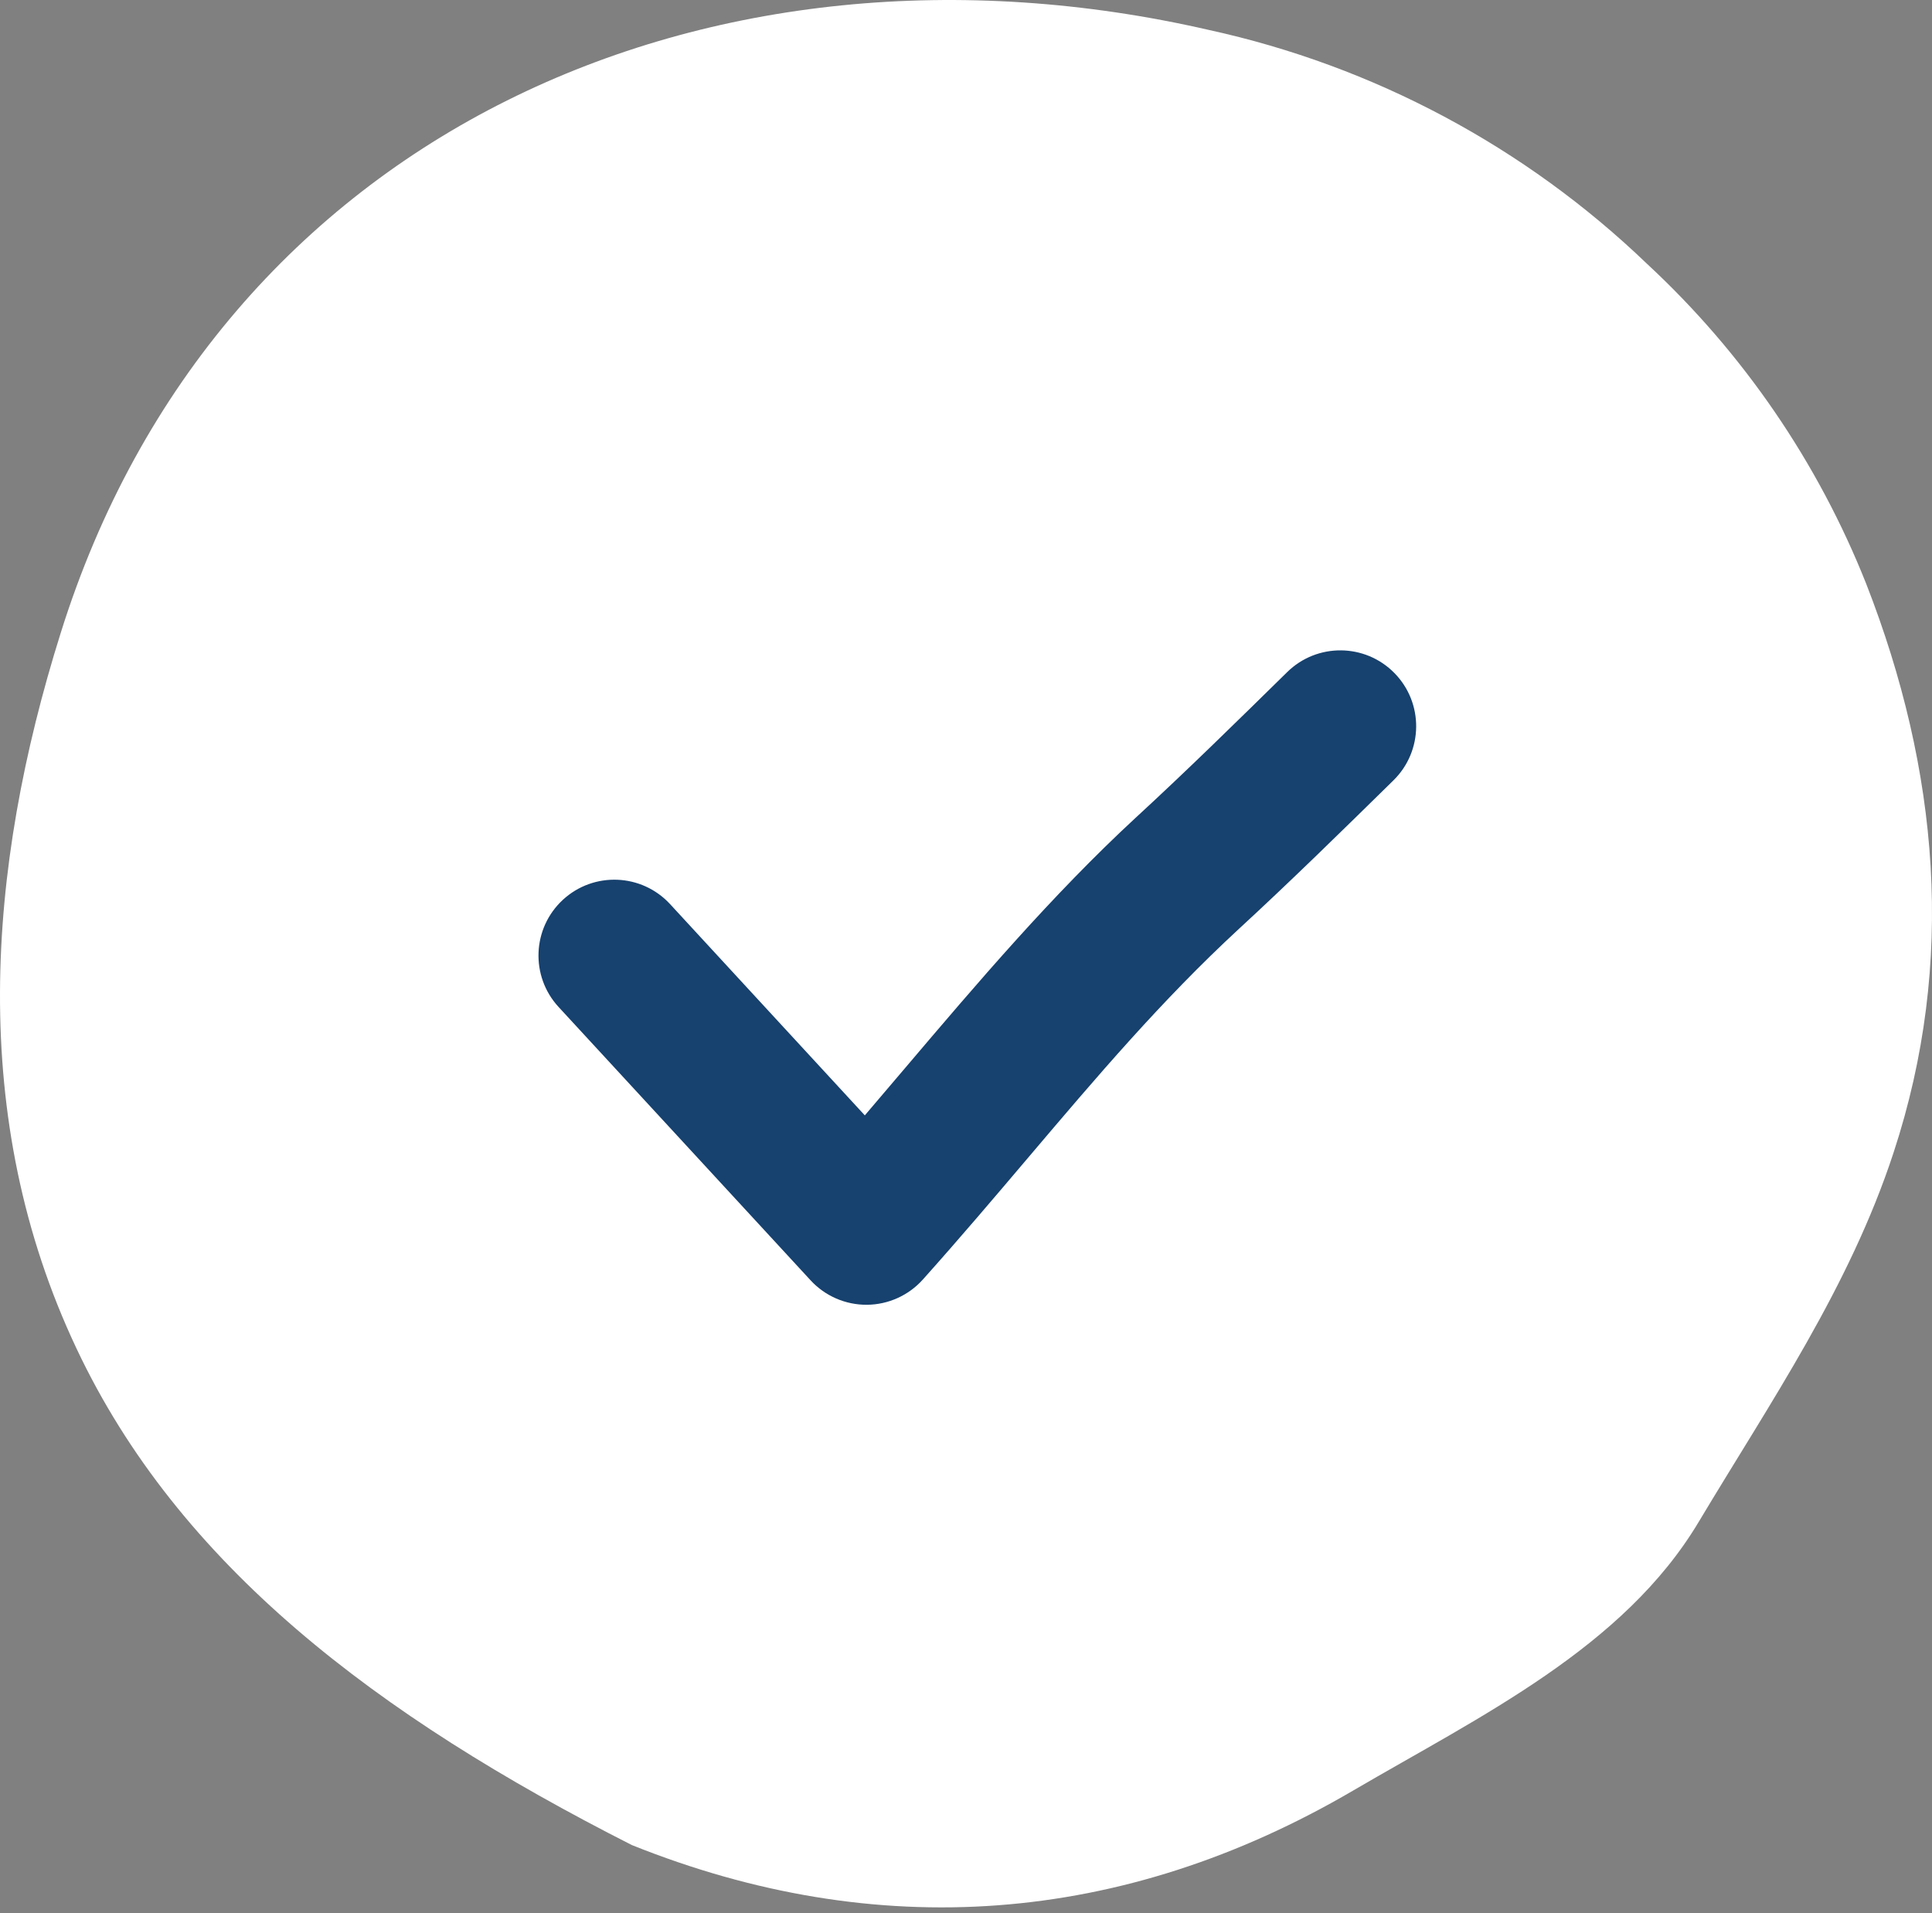
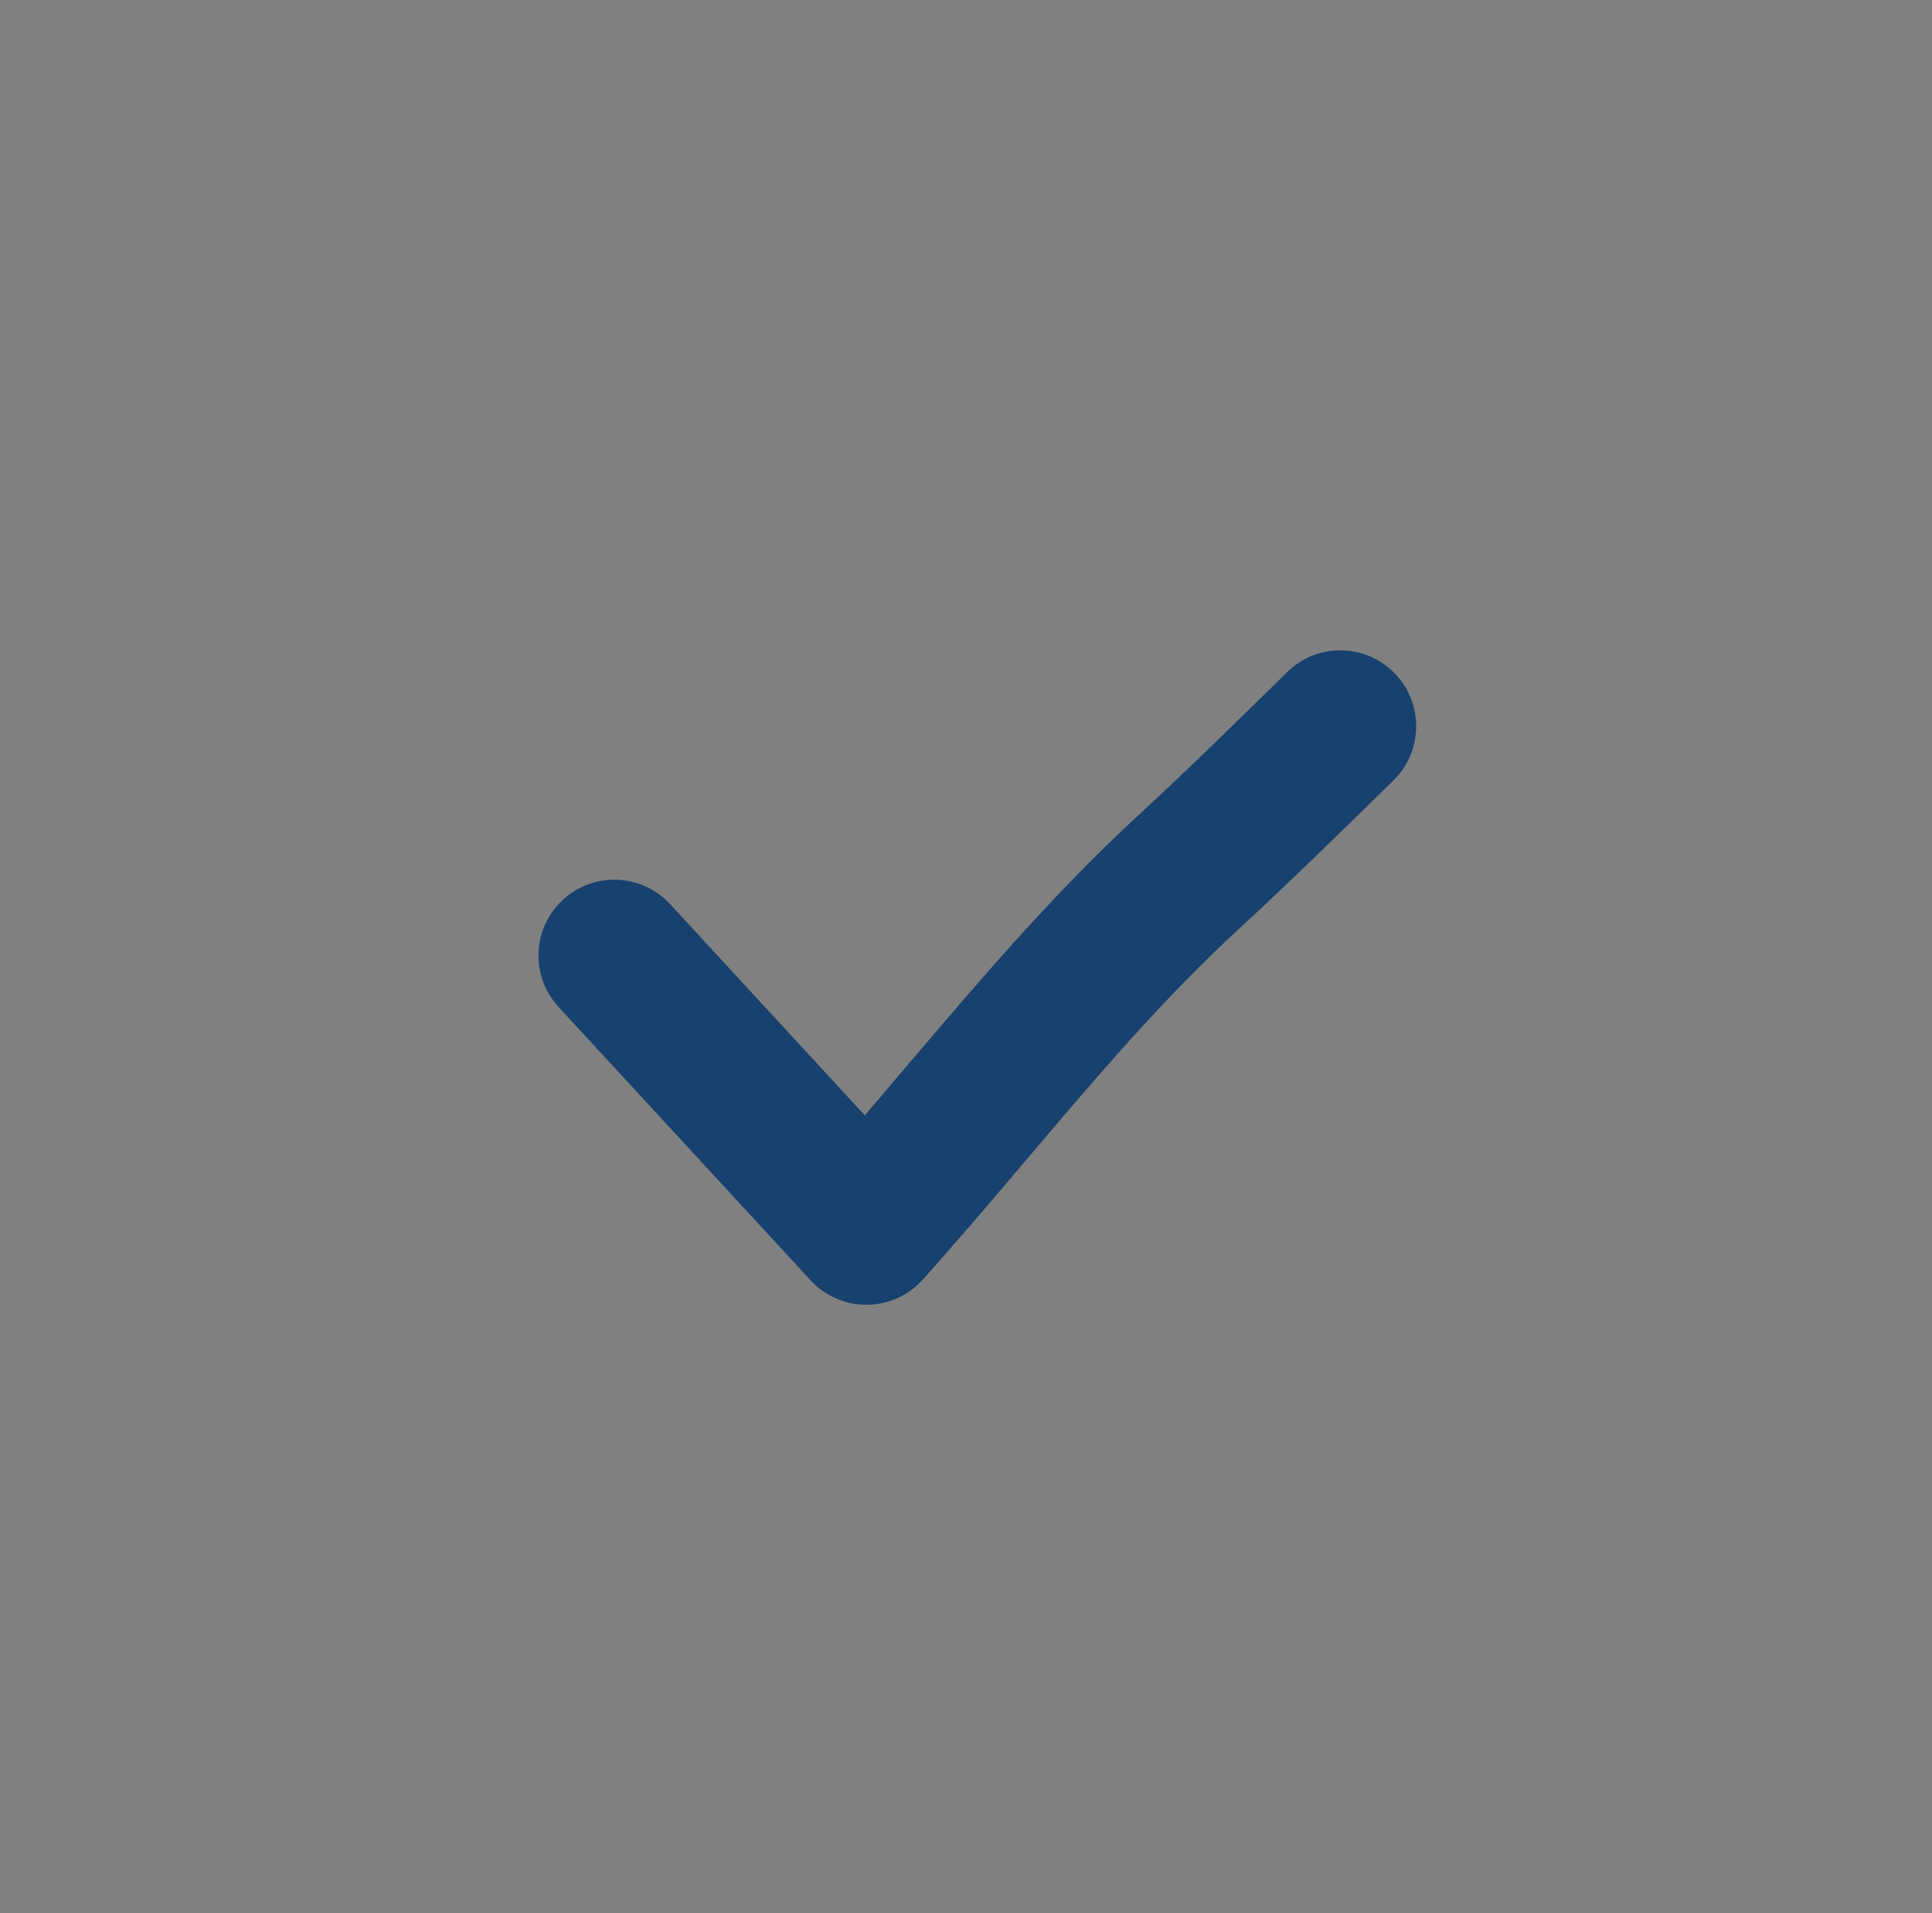
<svg xmlns="http://www.w3.org/2000/svg" width="102" height="101" viewBox="0 0 102 101" fill="none">
  <rect x="0" y="0" width="102" height="101" fill="#808080" stroke="none" />
-   <path d="M33.359 97.394C46.286 102.579 59.254 101.645 71.43 94.522C78.177 90.575 85.727 86.973 89.694 80.317C93.479 73.995 97.639 67.958 99.973 60.835C103.281 50.769 102.357 40.633 98.532 30.831C95.983 24.403 92.027 18.627 86.954 13.926C80.527 7.753 72.516 3.479 63.81 1.578C37.56 -4.449 11.493 6.925 3.203 33.418C-0.704 45.858 -1.708 59.008 4.035 71.174C9.423 82.6 19.854 90.545 33.359 97.394Z" fill="white" />
  <path fill-rule="evenodd" clip-rule="evenodd" d="M73.62 35.529C75.169 37.107 75.146 39.642 73.568 41.191L73.546 41.213C70.893 43.817 68.187 46.474 65.398 49.042C61.325 52.806 57.903 56.839 54.273 61.118C52.506 63.201 50.689 65.343 48.724 67.54C47.971 68.381 46.898 68.865 45.77 68.874C44.641 68.882 43.561 68.414 42.796 67.584L29.49 53.154C27.991 51.528 28.093 48.995 29.719 47.496C31.345 45.997 33.878 46.1 35.377 47.725L45.658 58.876C46.36 58.056 47.065 57.226 47.775 56.389C51.579 51.911 55.534 47.254 59.966 43.158L59.972 43.153C62.659 40.68 65.282 38.105 67.958 35.477C69.536 33.928 72.071 33.951 73.62 35.529Z" fill="#17416E" />
</svg>